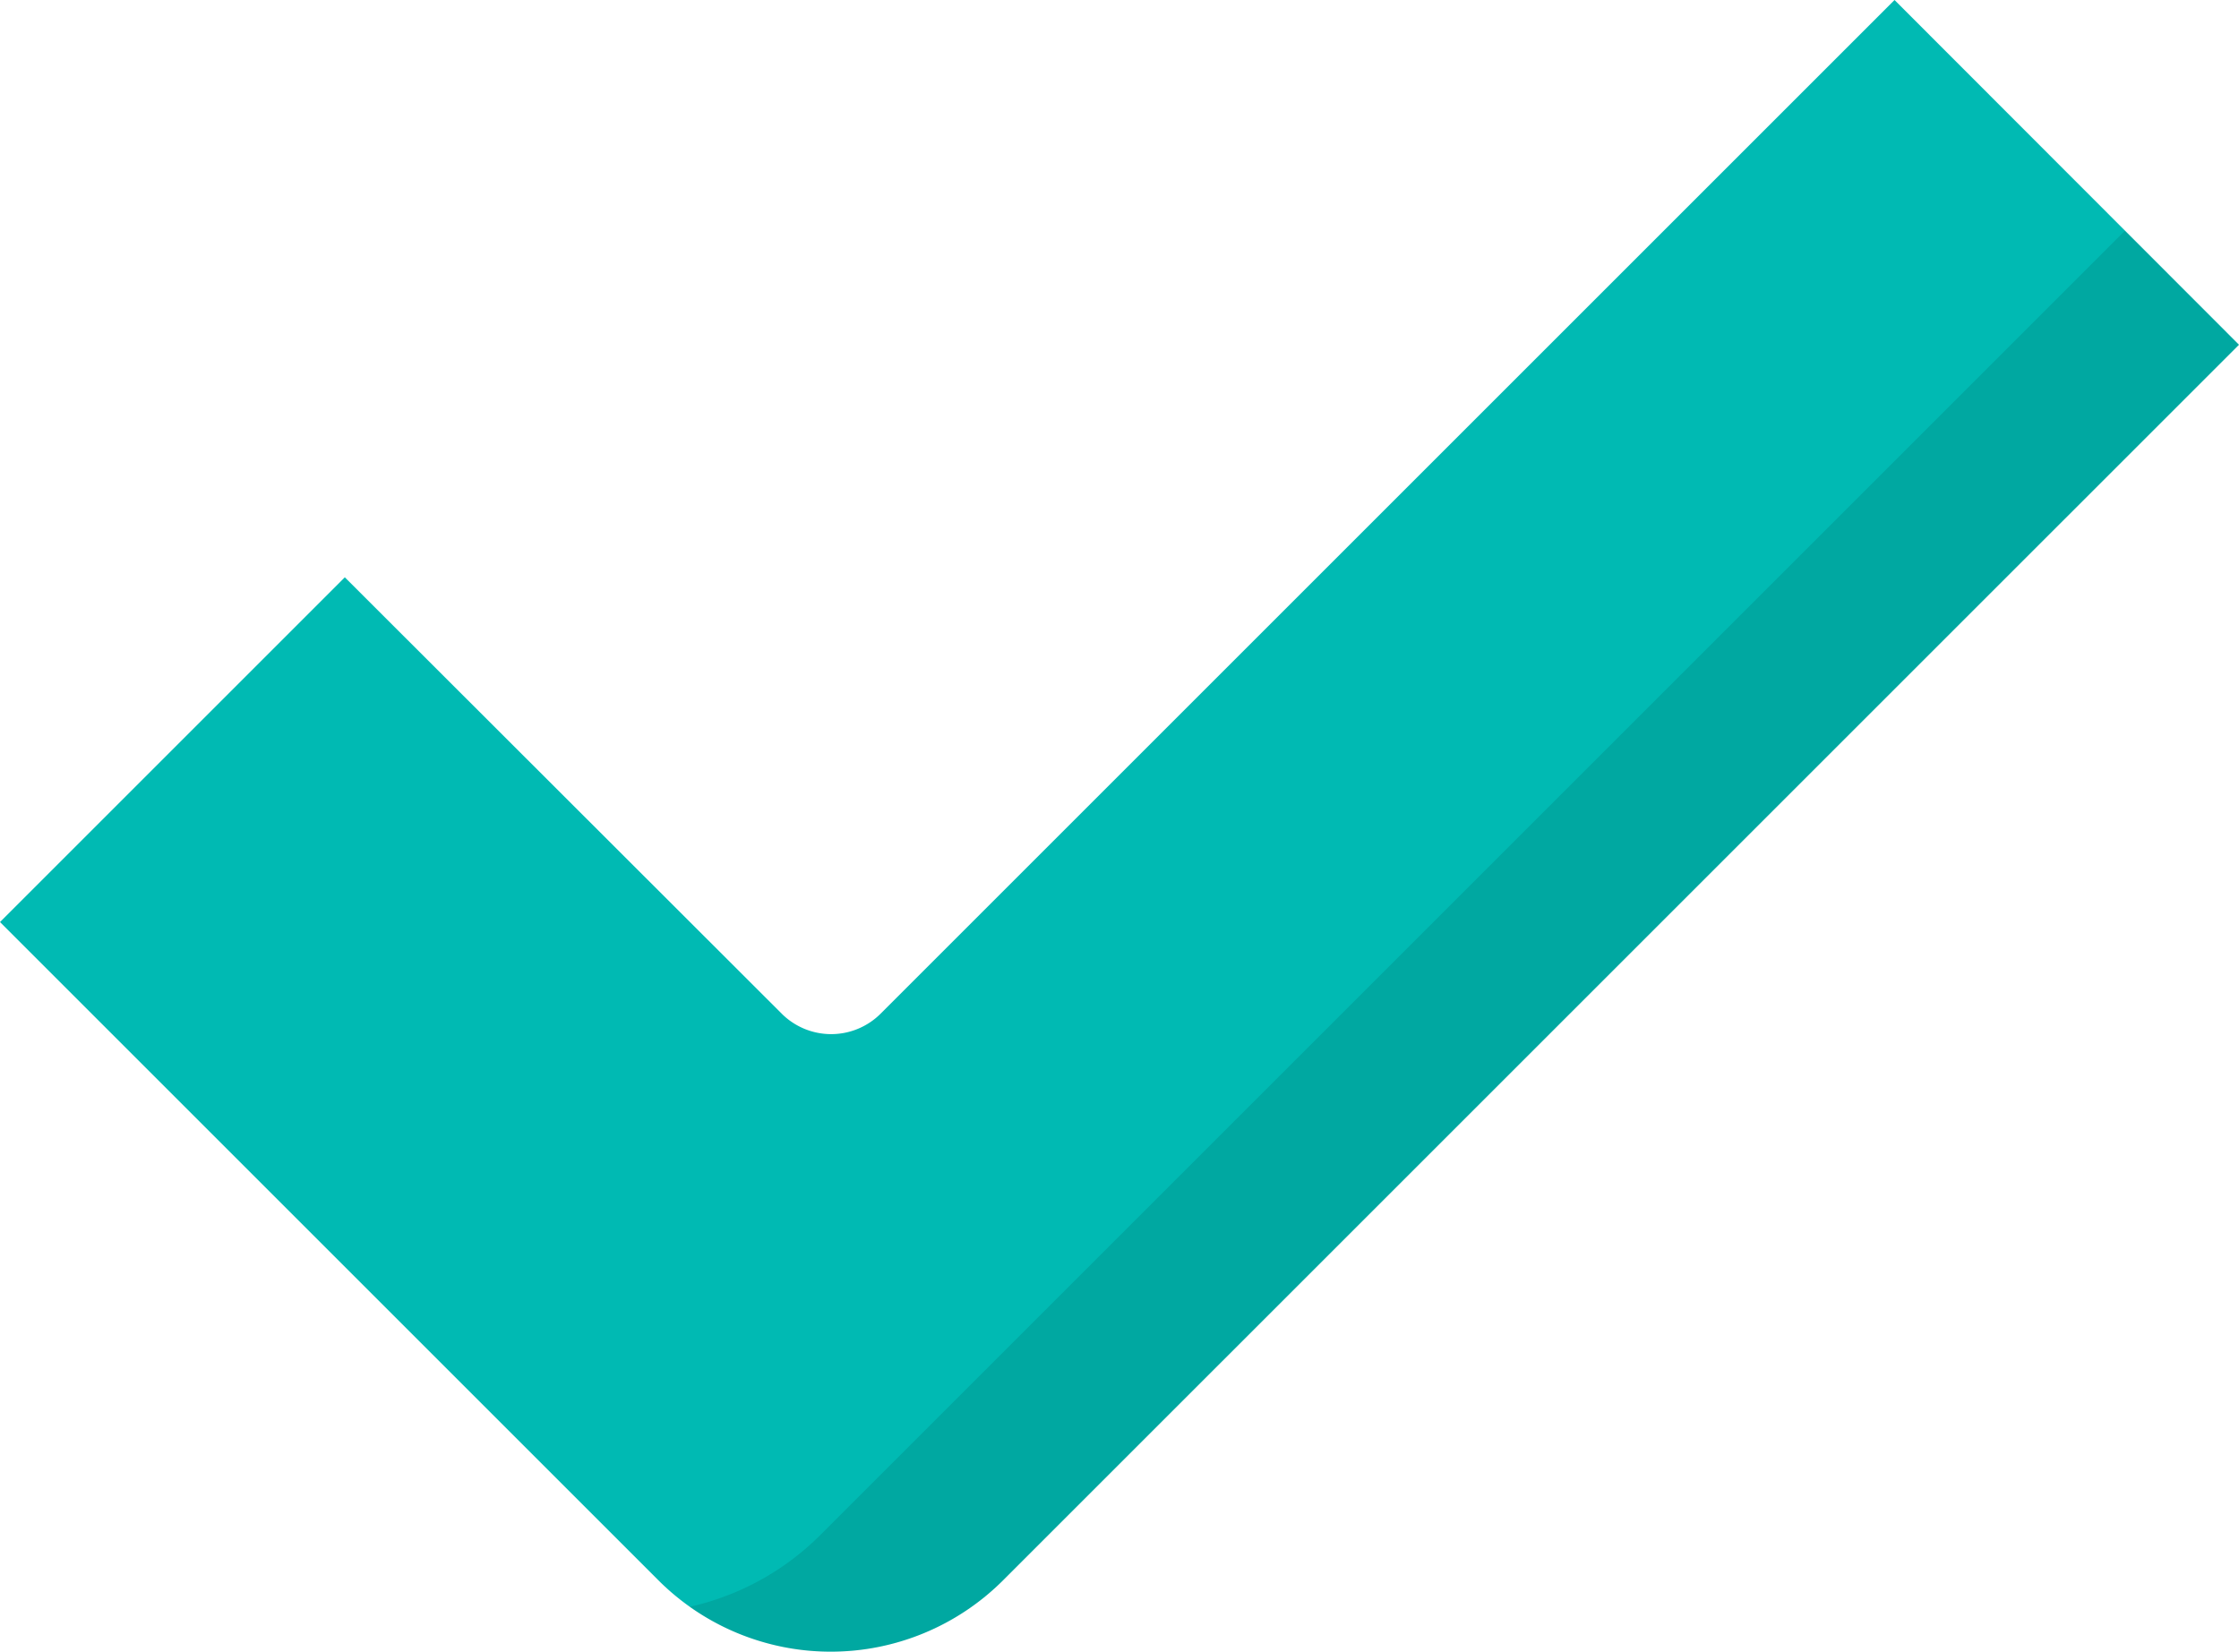
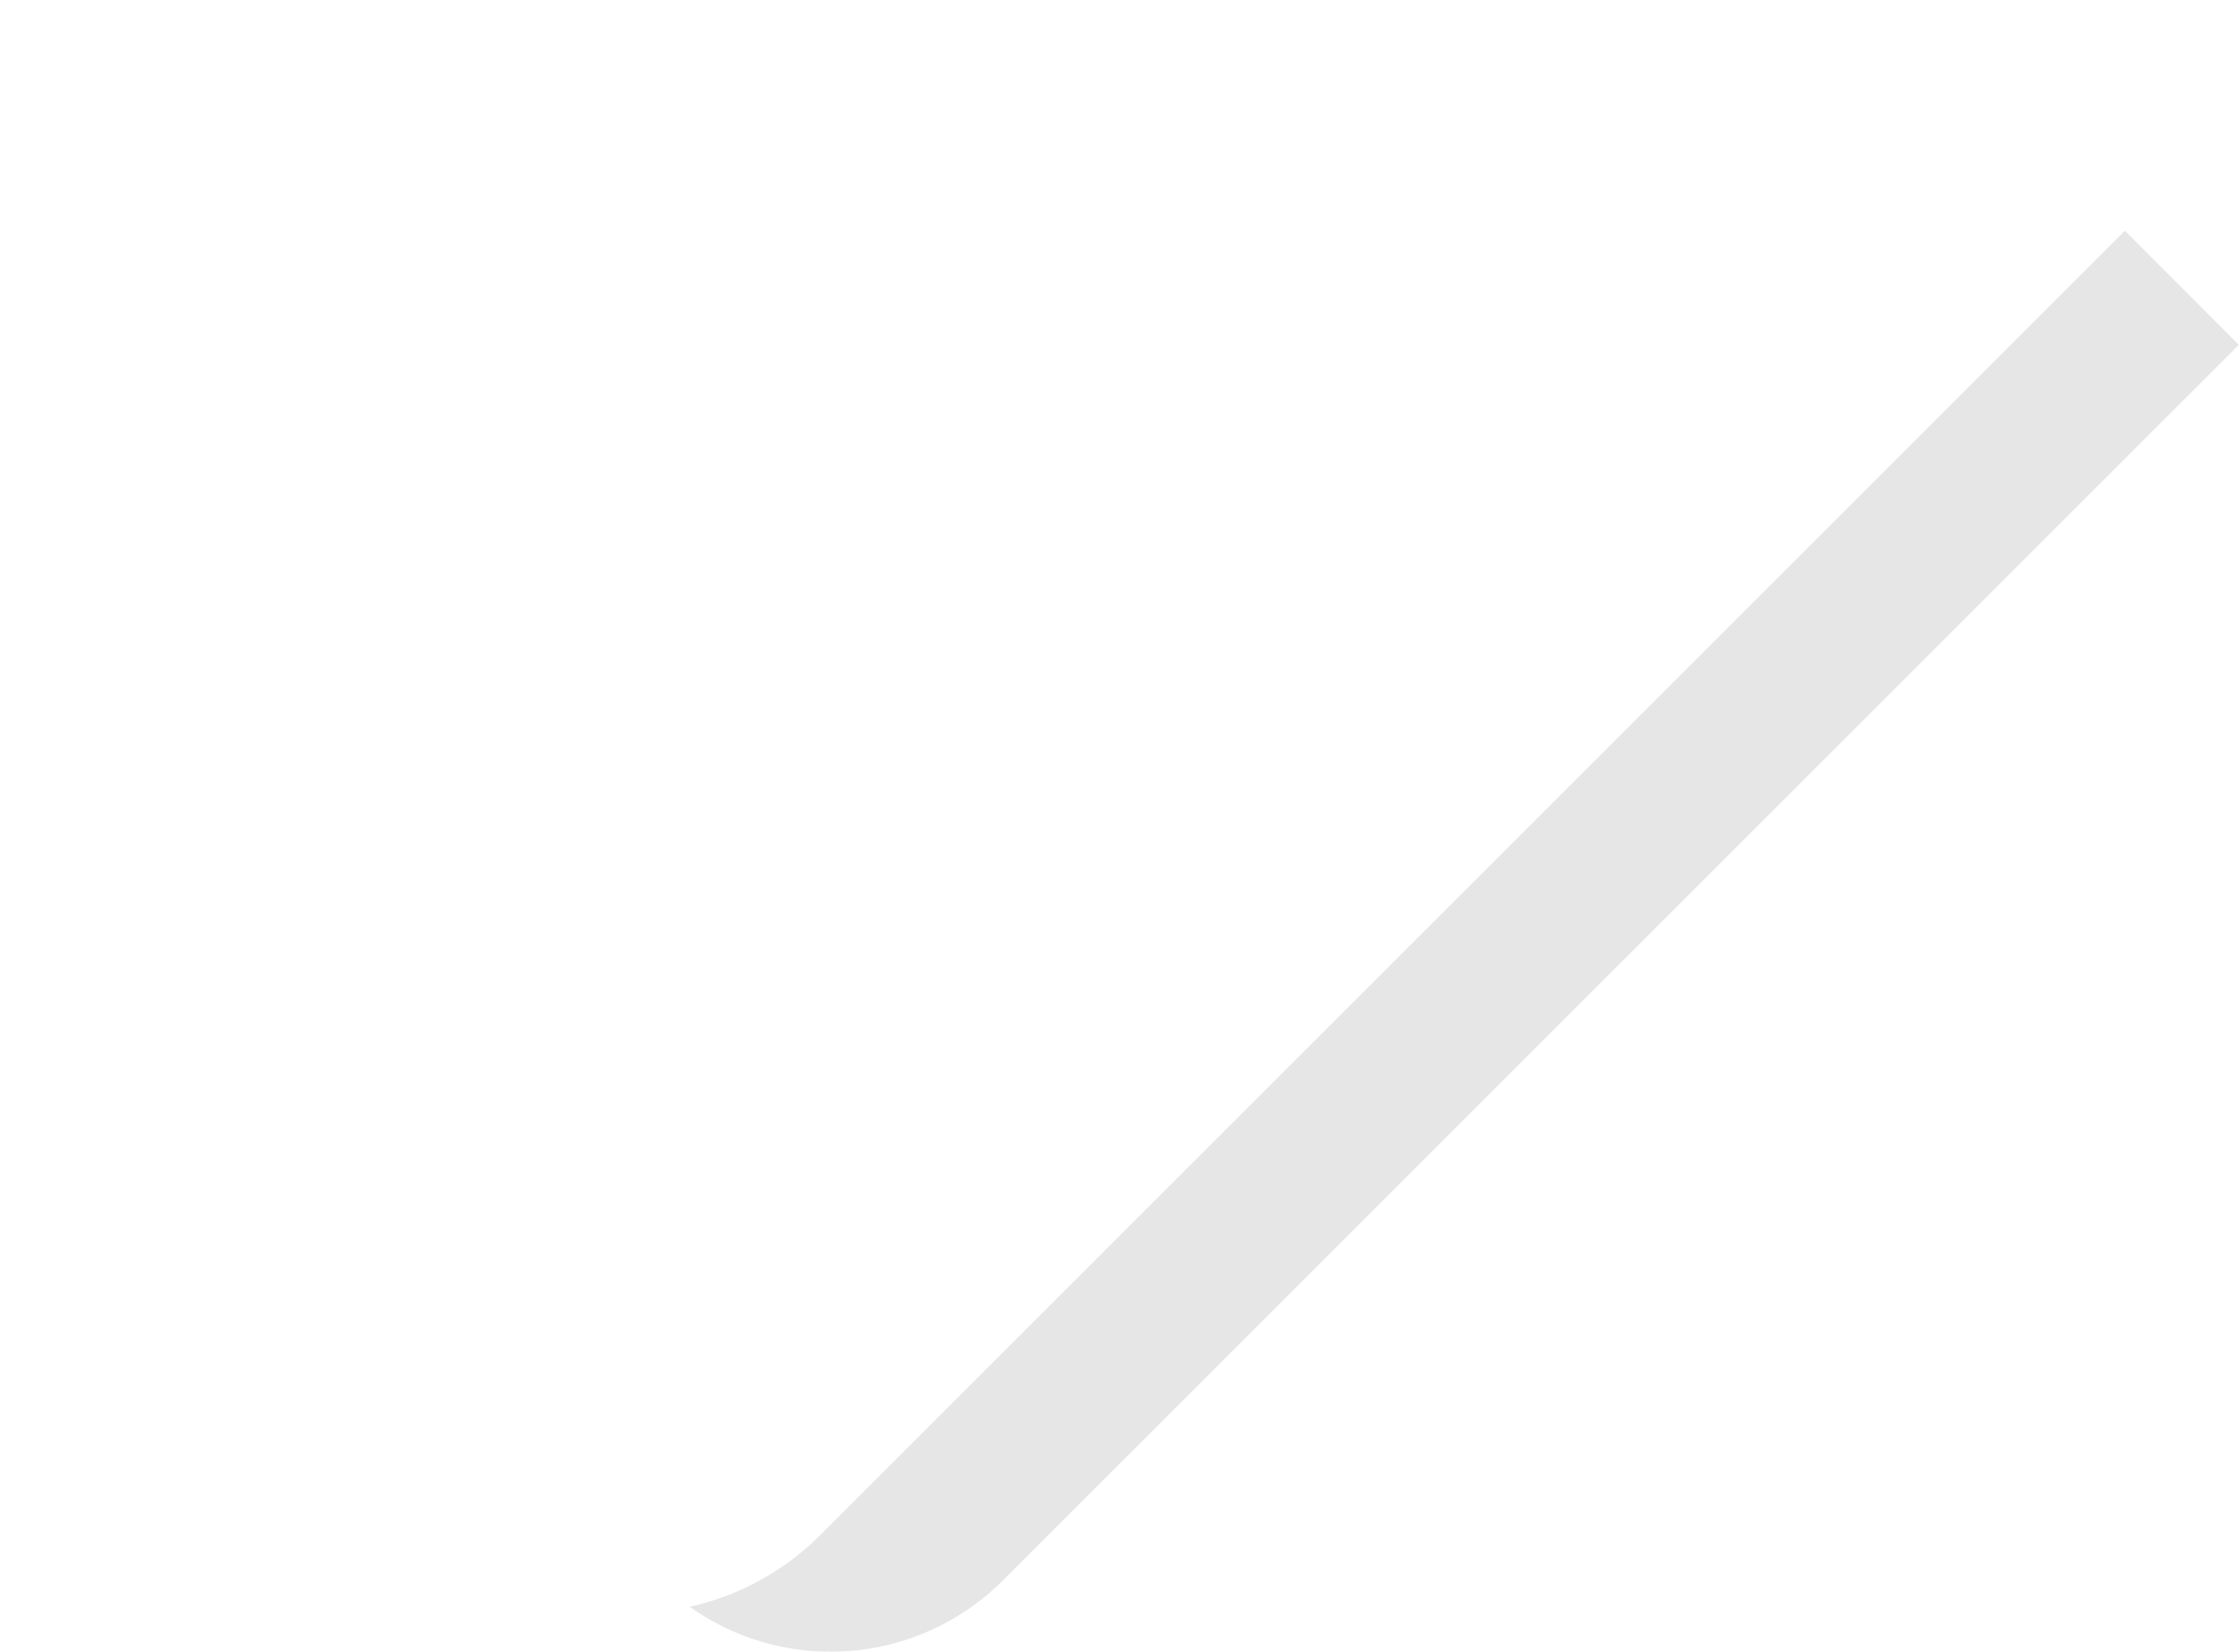
<svg xmlns="http://www.w3.org/2000/svg" width="25.882" height="19.097" viewBox="0 0 25.882 19.097">
  <defs>
    <style>.a{fill:#00bab3;}.b{opacity:0.1;}</style>
  </defs>
  <g transform="translate(0 -67.108)">
-     <path class="a" d="M21.9,67.108l-11.72,11.72a.809.809,0,0,1-1.144,0L3.986,73.783,0,77.769l7.61,7.61a2.819,2.819,0,0,0,1.993.826h0a2.819,2.819,0,0,0,1.993-.826L25.882,71.094Z" />
    <g class="b" transform="translate(7.974 69.776)">
      <path d="M174.332,119.888l-15.081,15.081a3.086,3.086,0,0,1-1.509.829,2.818,2.818,0,0,0,1.629.52h0a2.819,2.819,0,0,0,1.993-.826l14.285-14.285Z" transform="translate(-157.743 -119.888)" />
    </g>
  </g>
</svg>